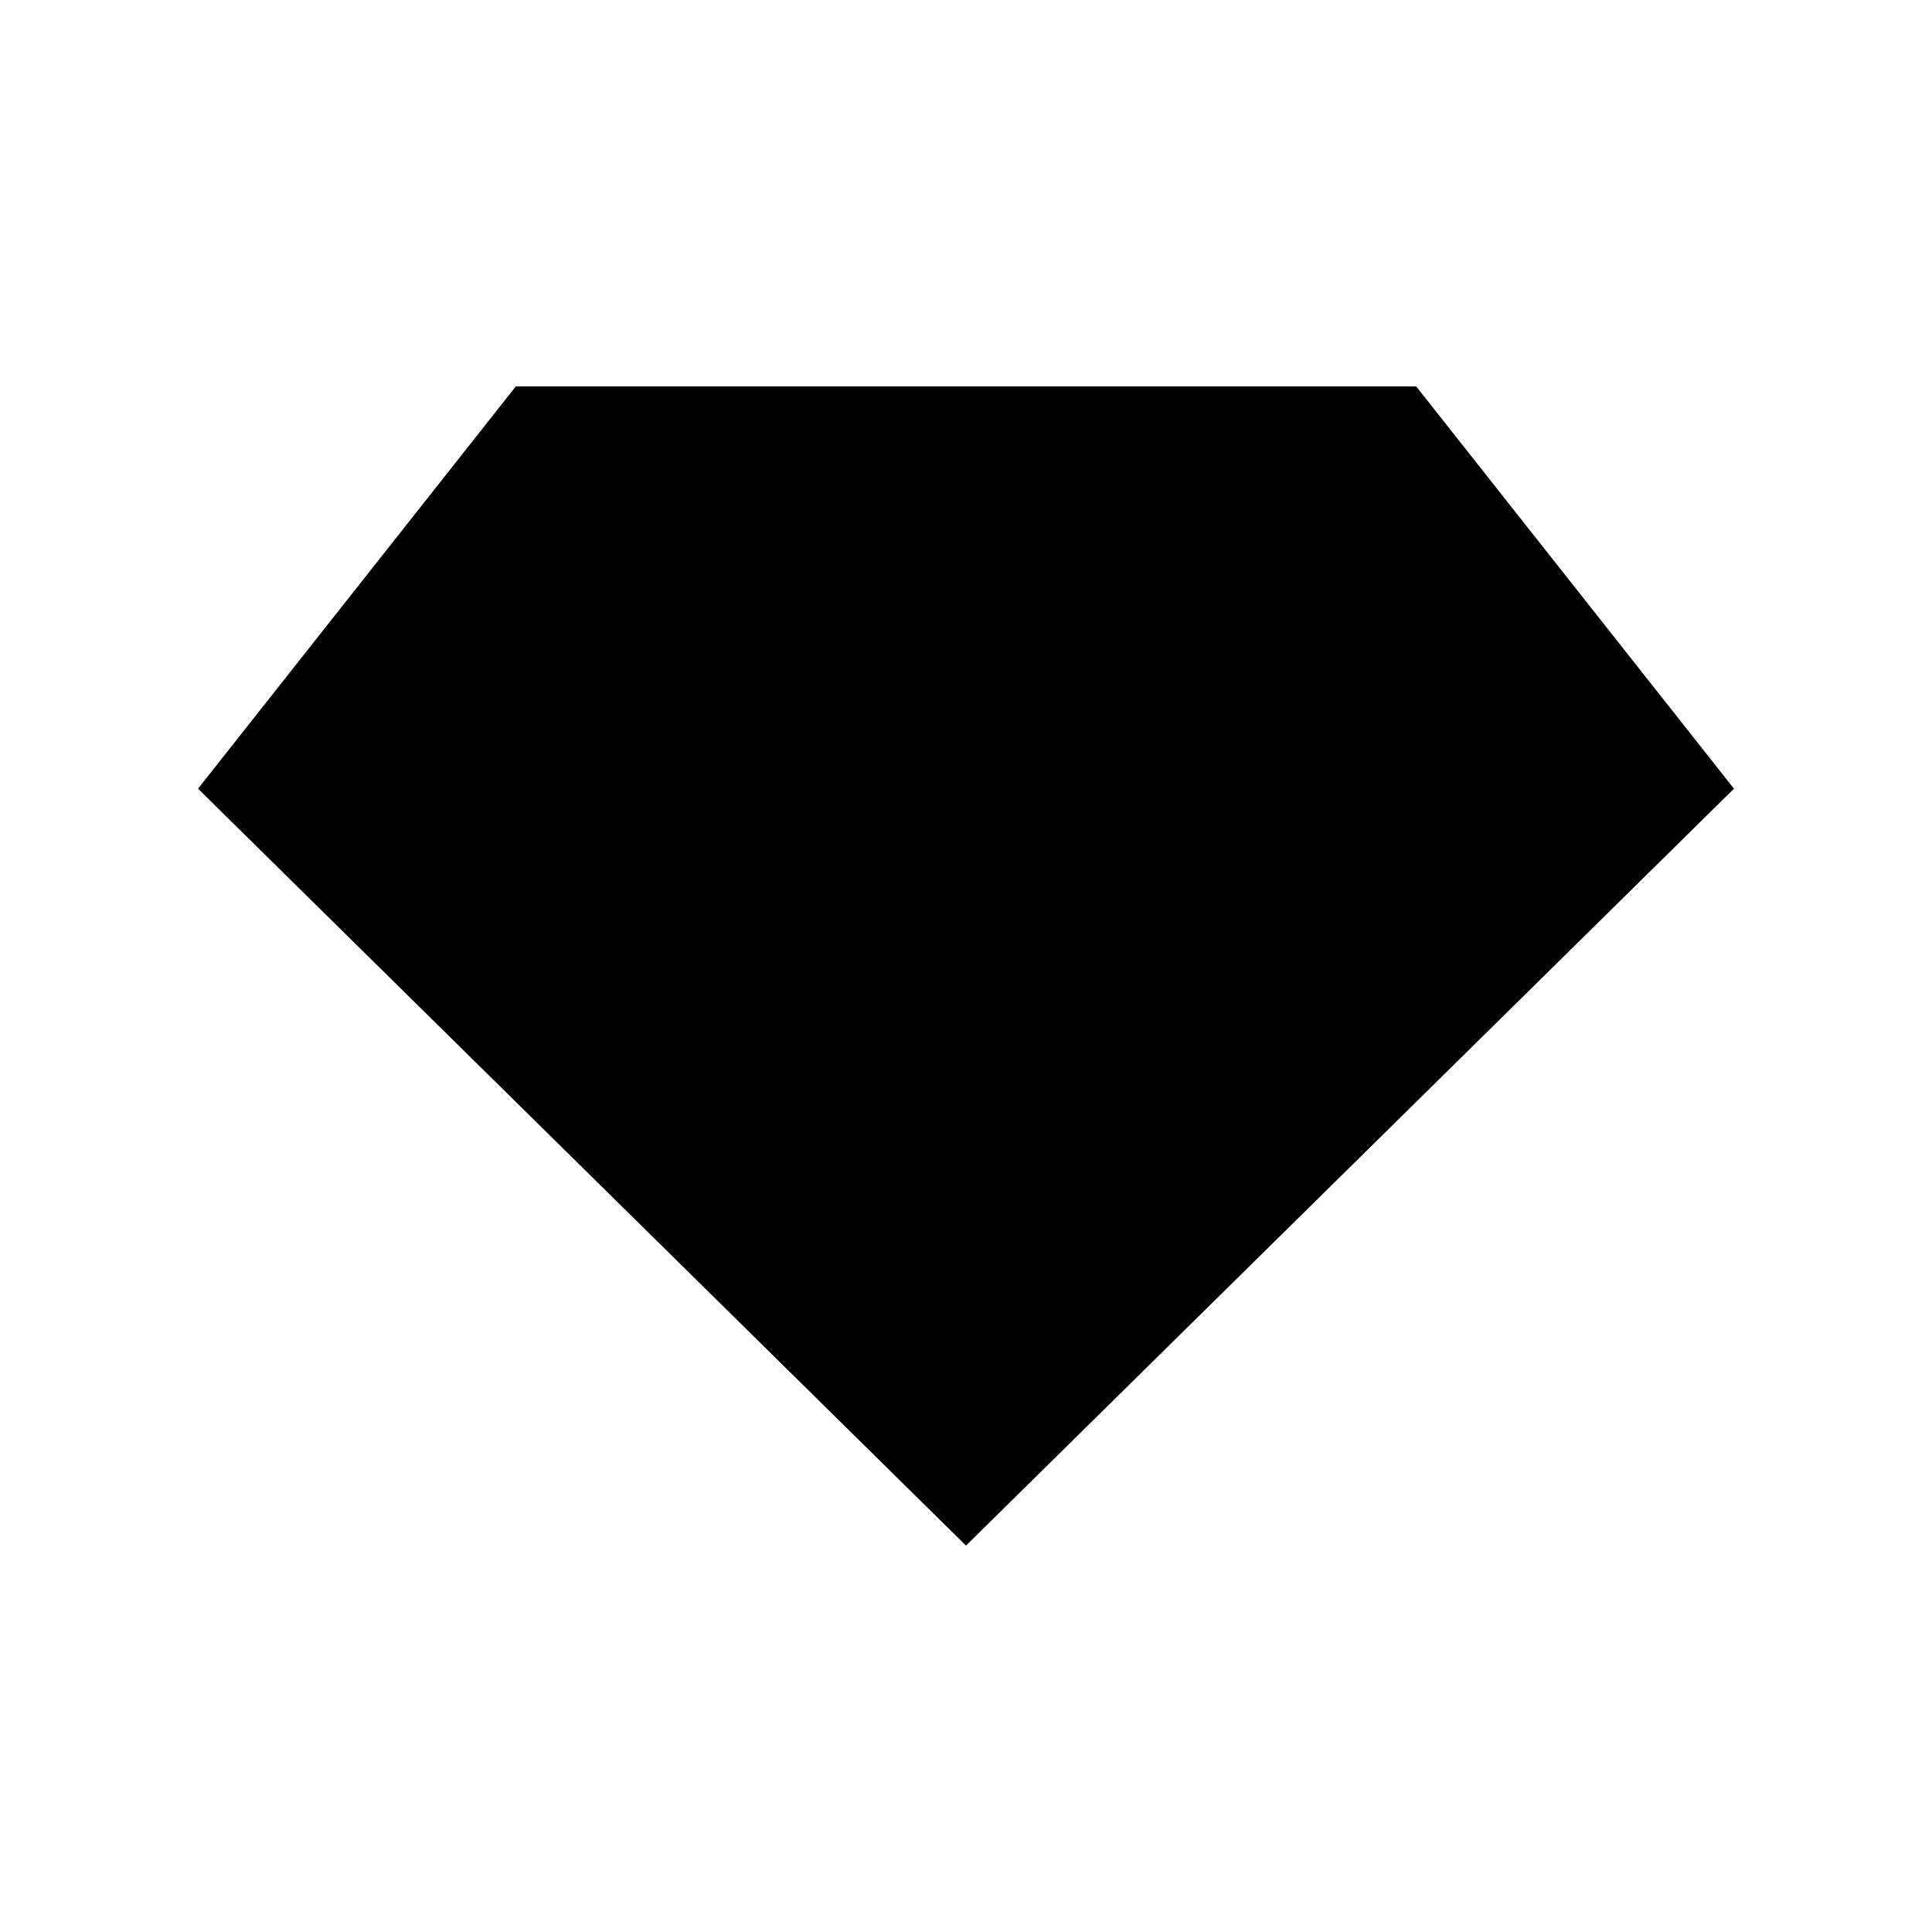
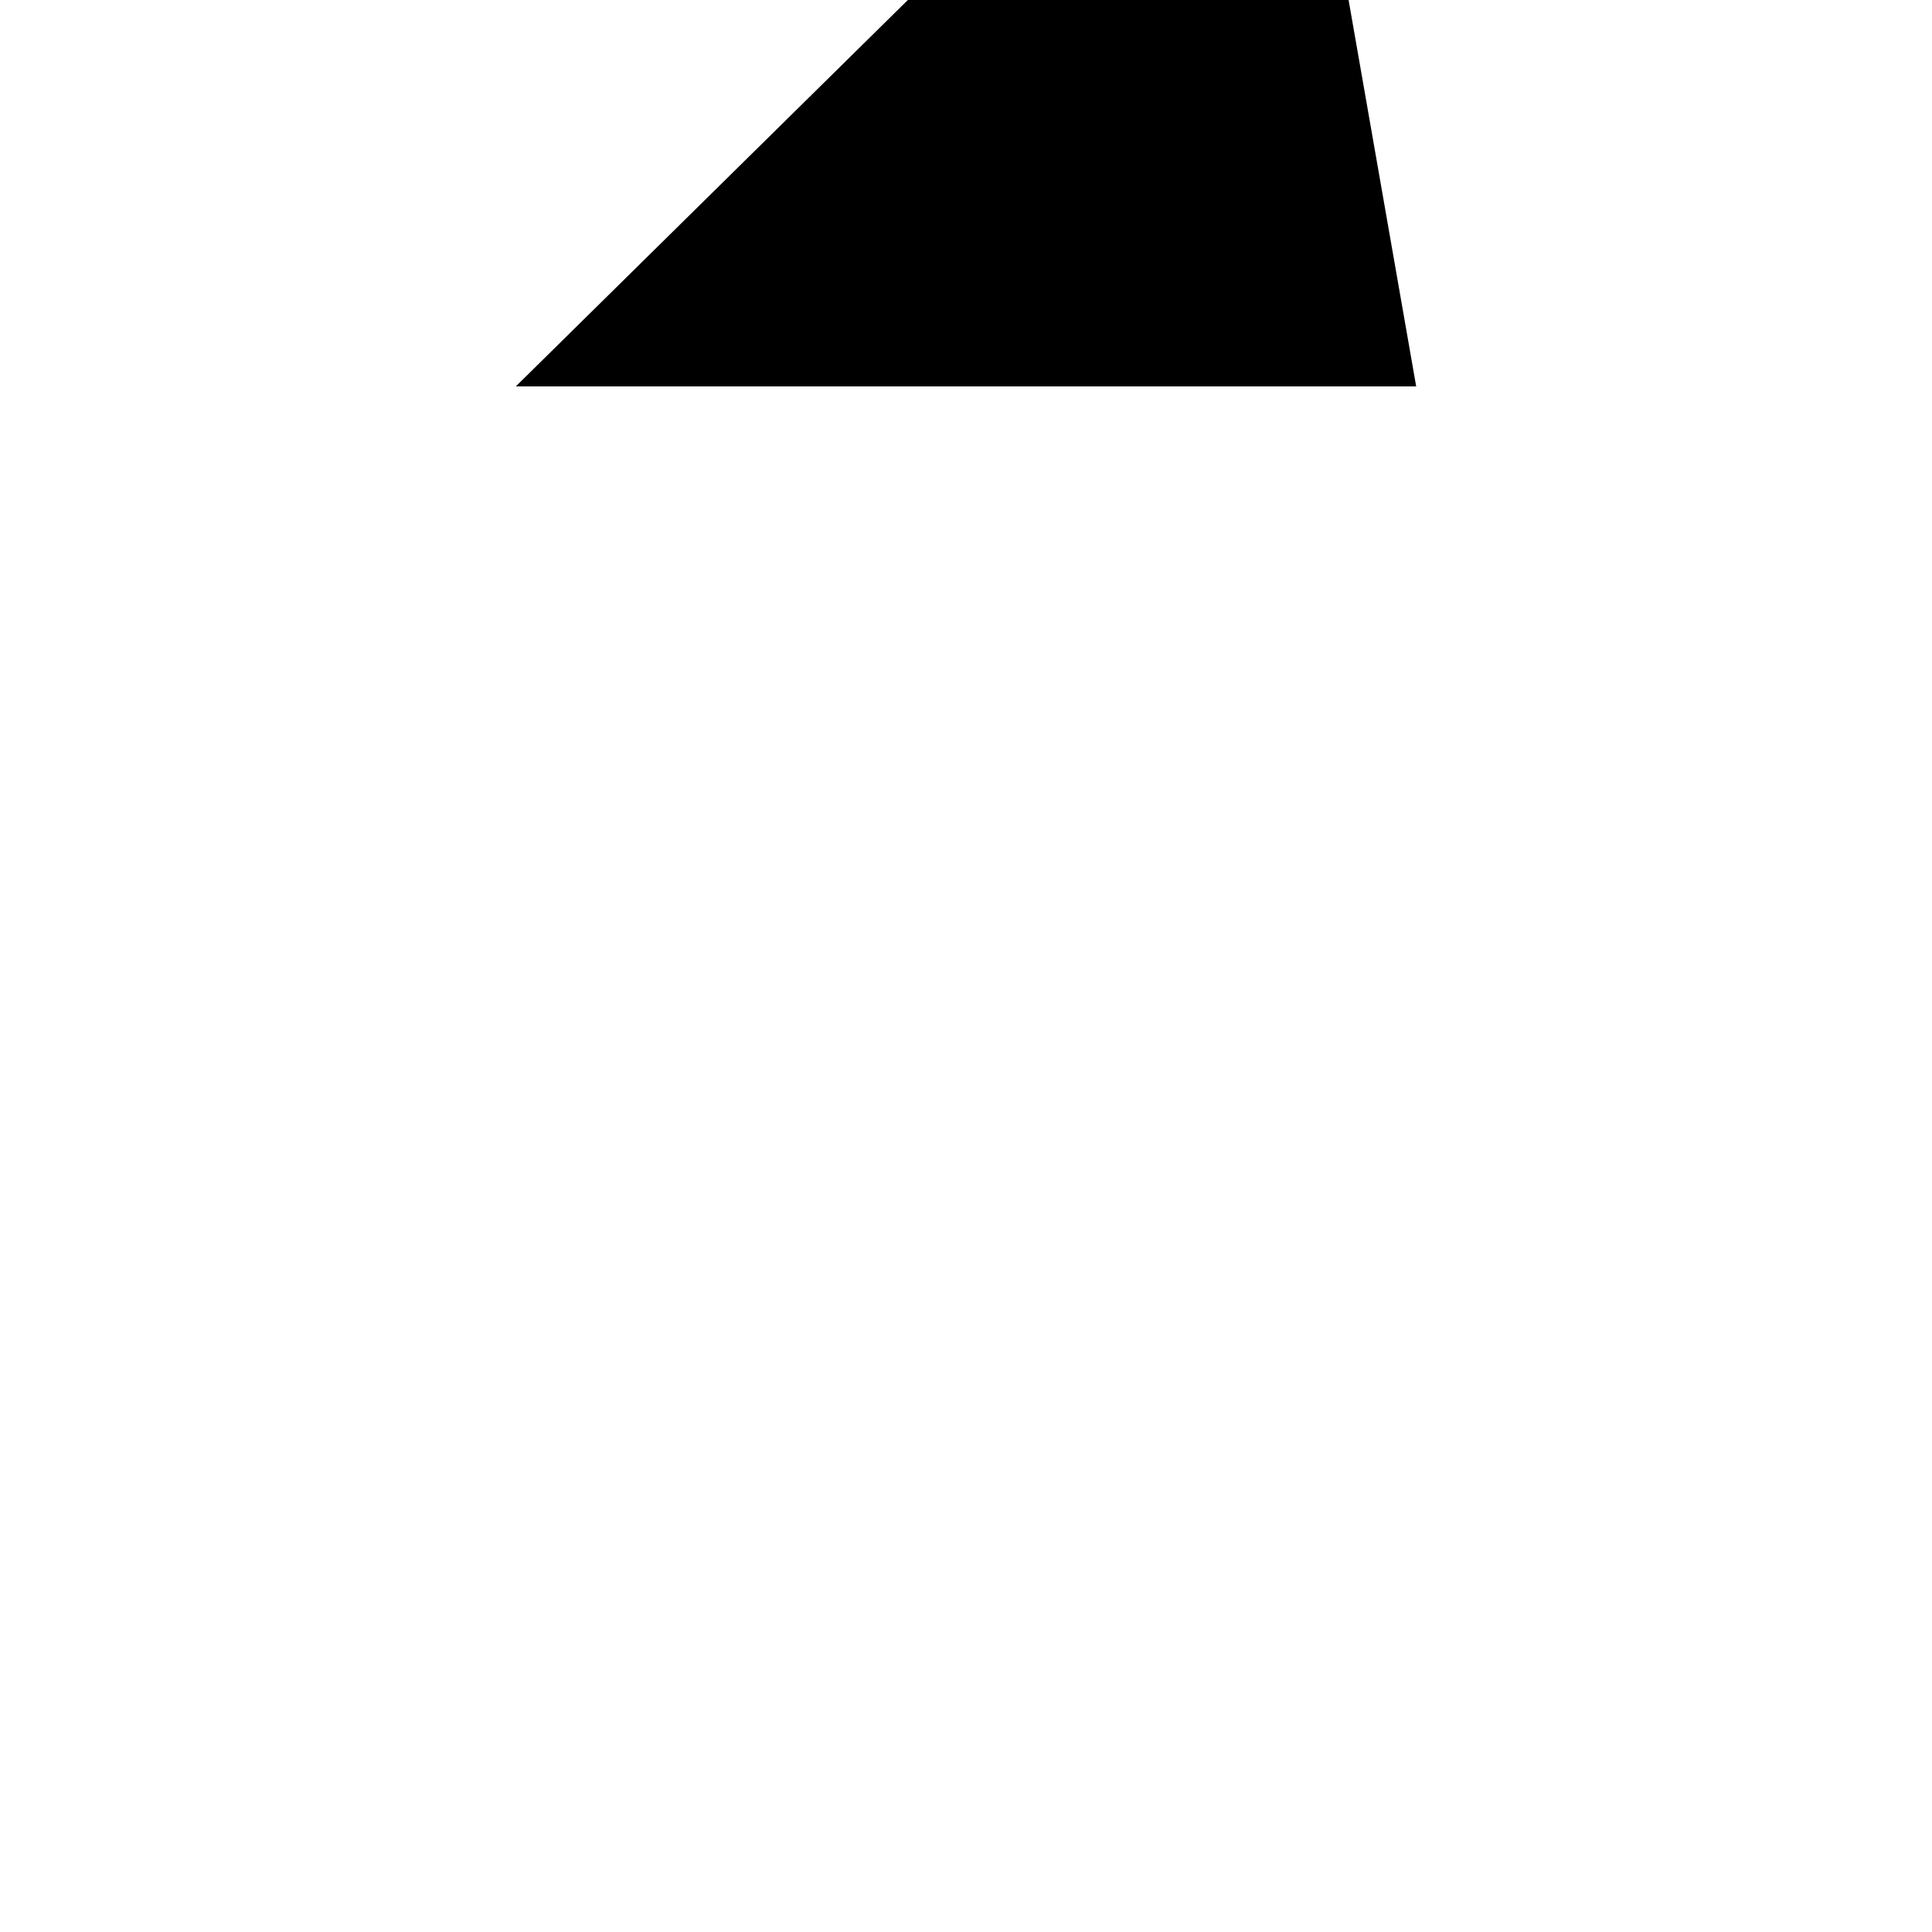
<svg xmlns="http://www.w3.org/2000/svg" data-bbox="20.5 40 159 120" viewBox="0 0 200 200" height="200" width="200" data-type="shape">
  <g>
-     <path d="M146.603 40H53.397L20.5 81.644 100 160l79.5-78.356L146.603 40z" />
+     <path d="M146.603 40H53.397l79.5-78.356L146.603 40z" />
  </g>
</svg>